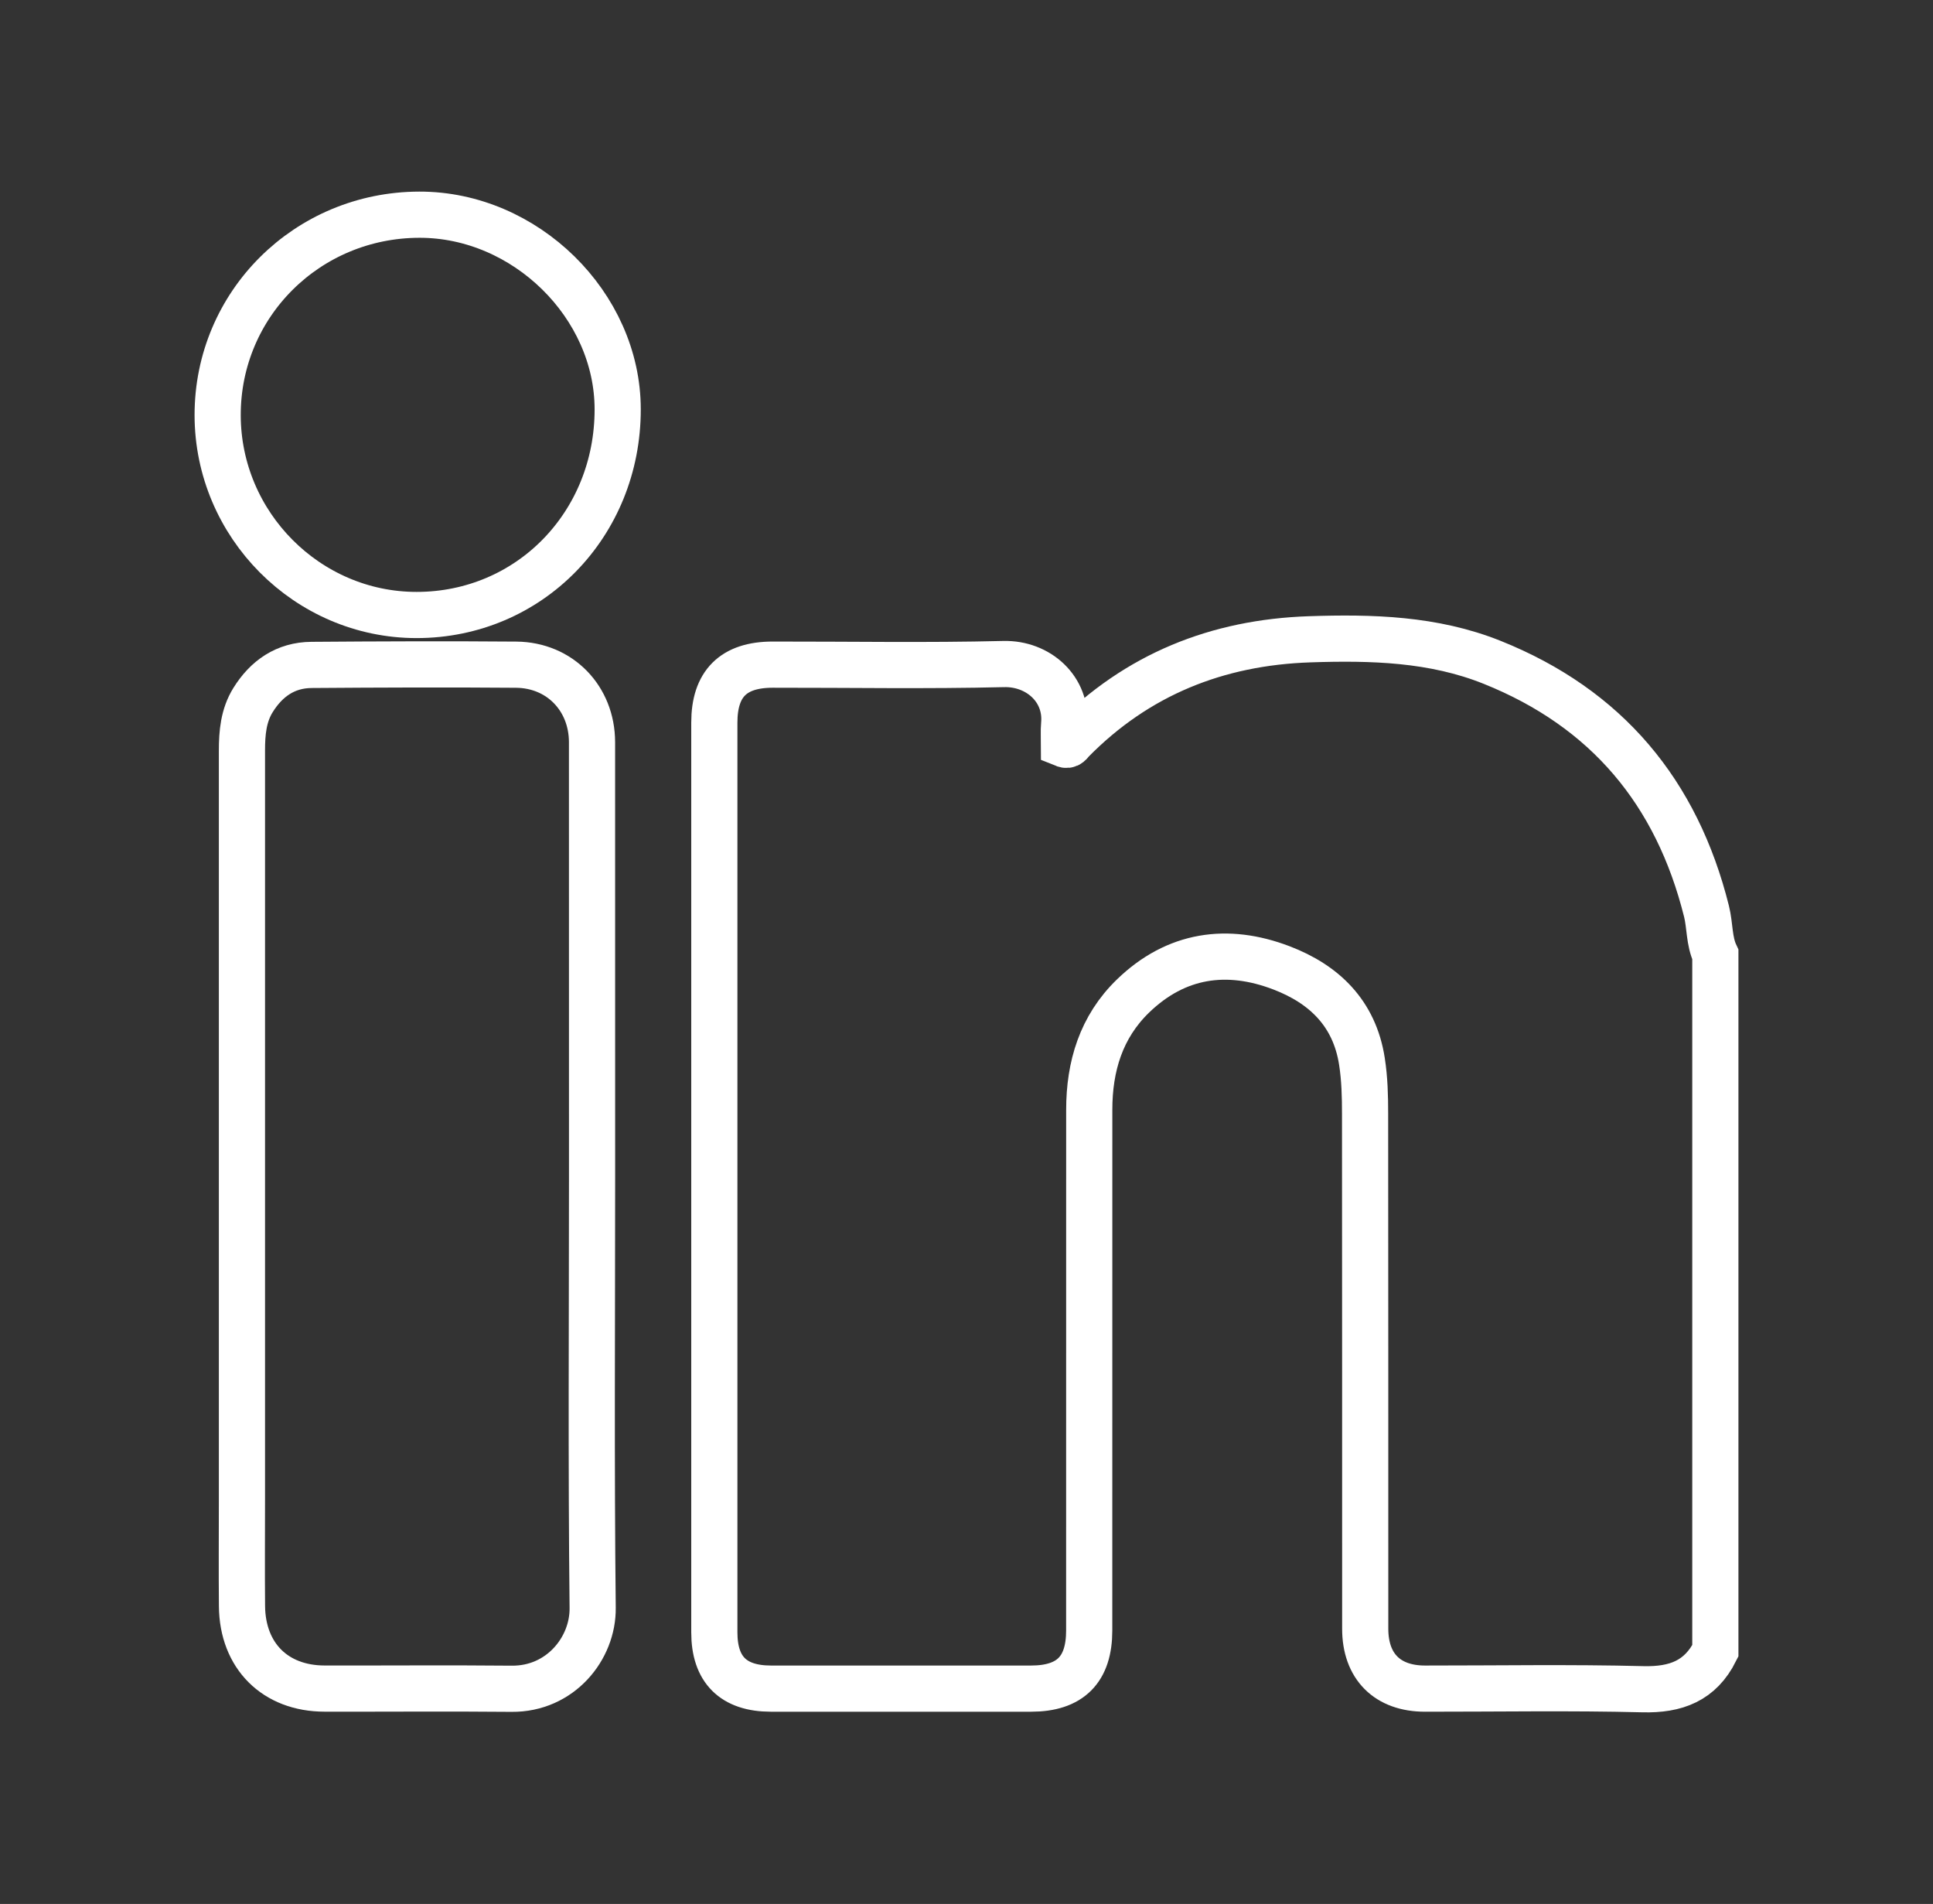
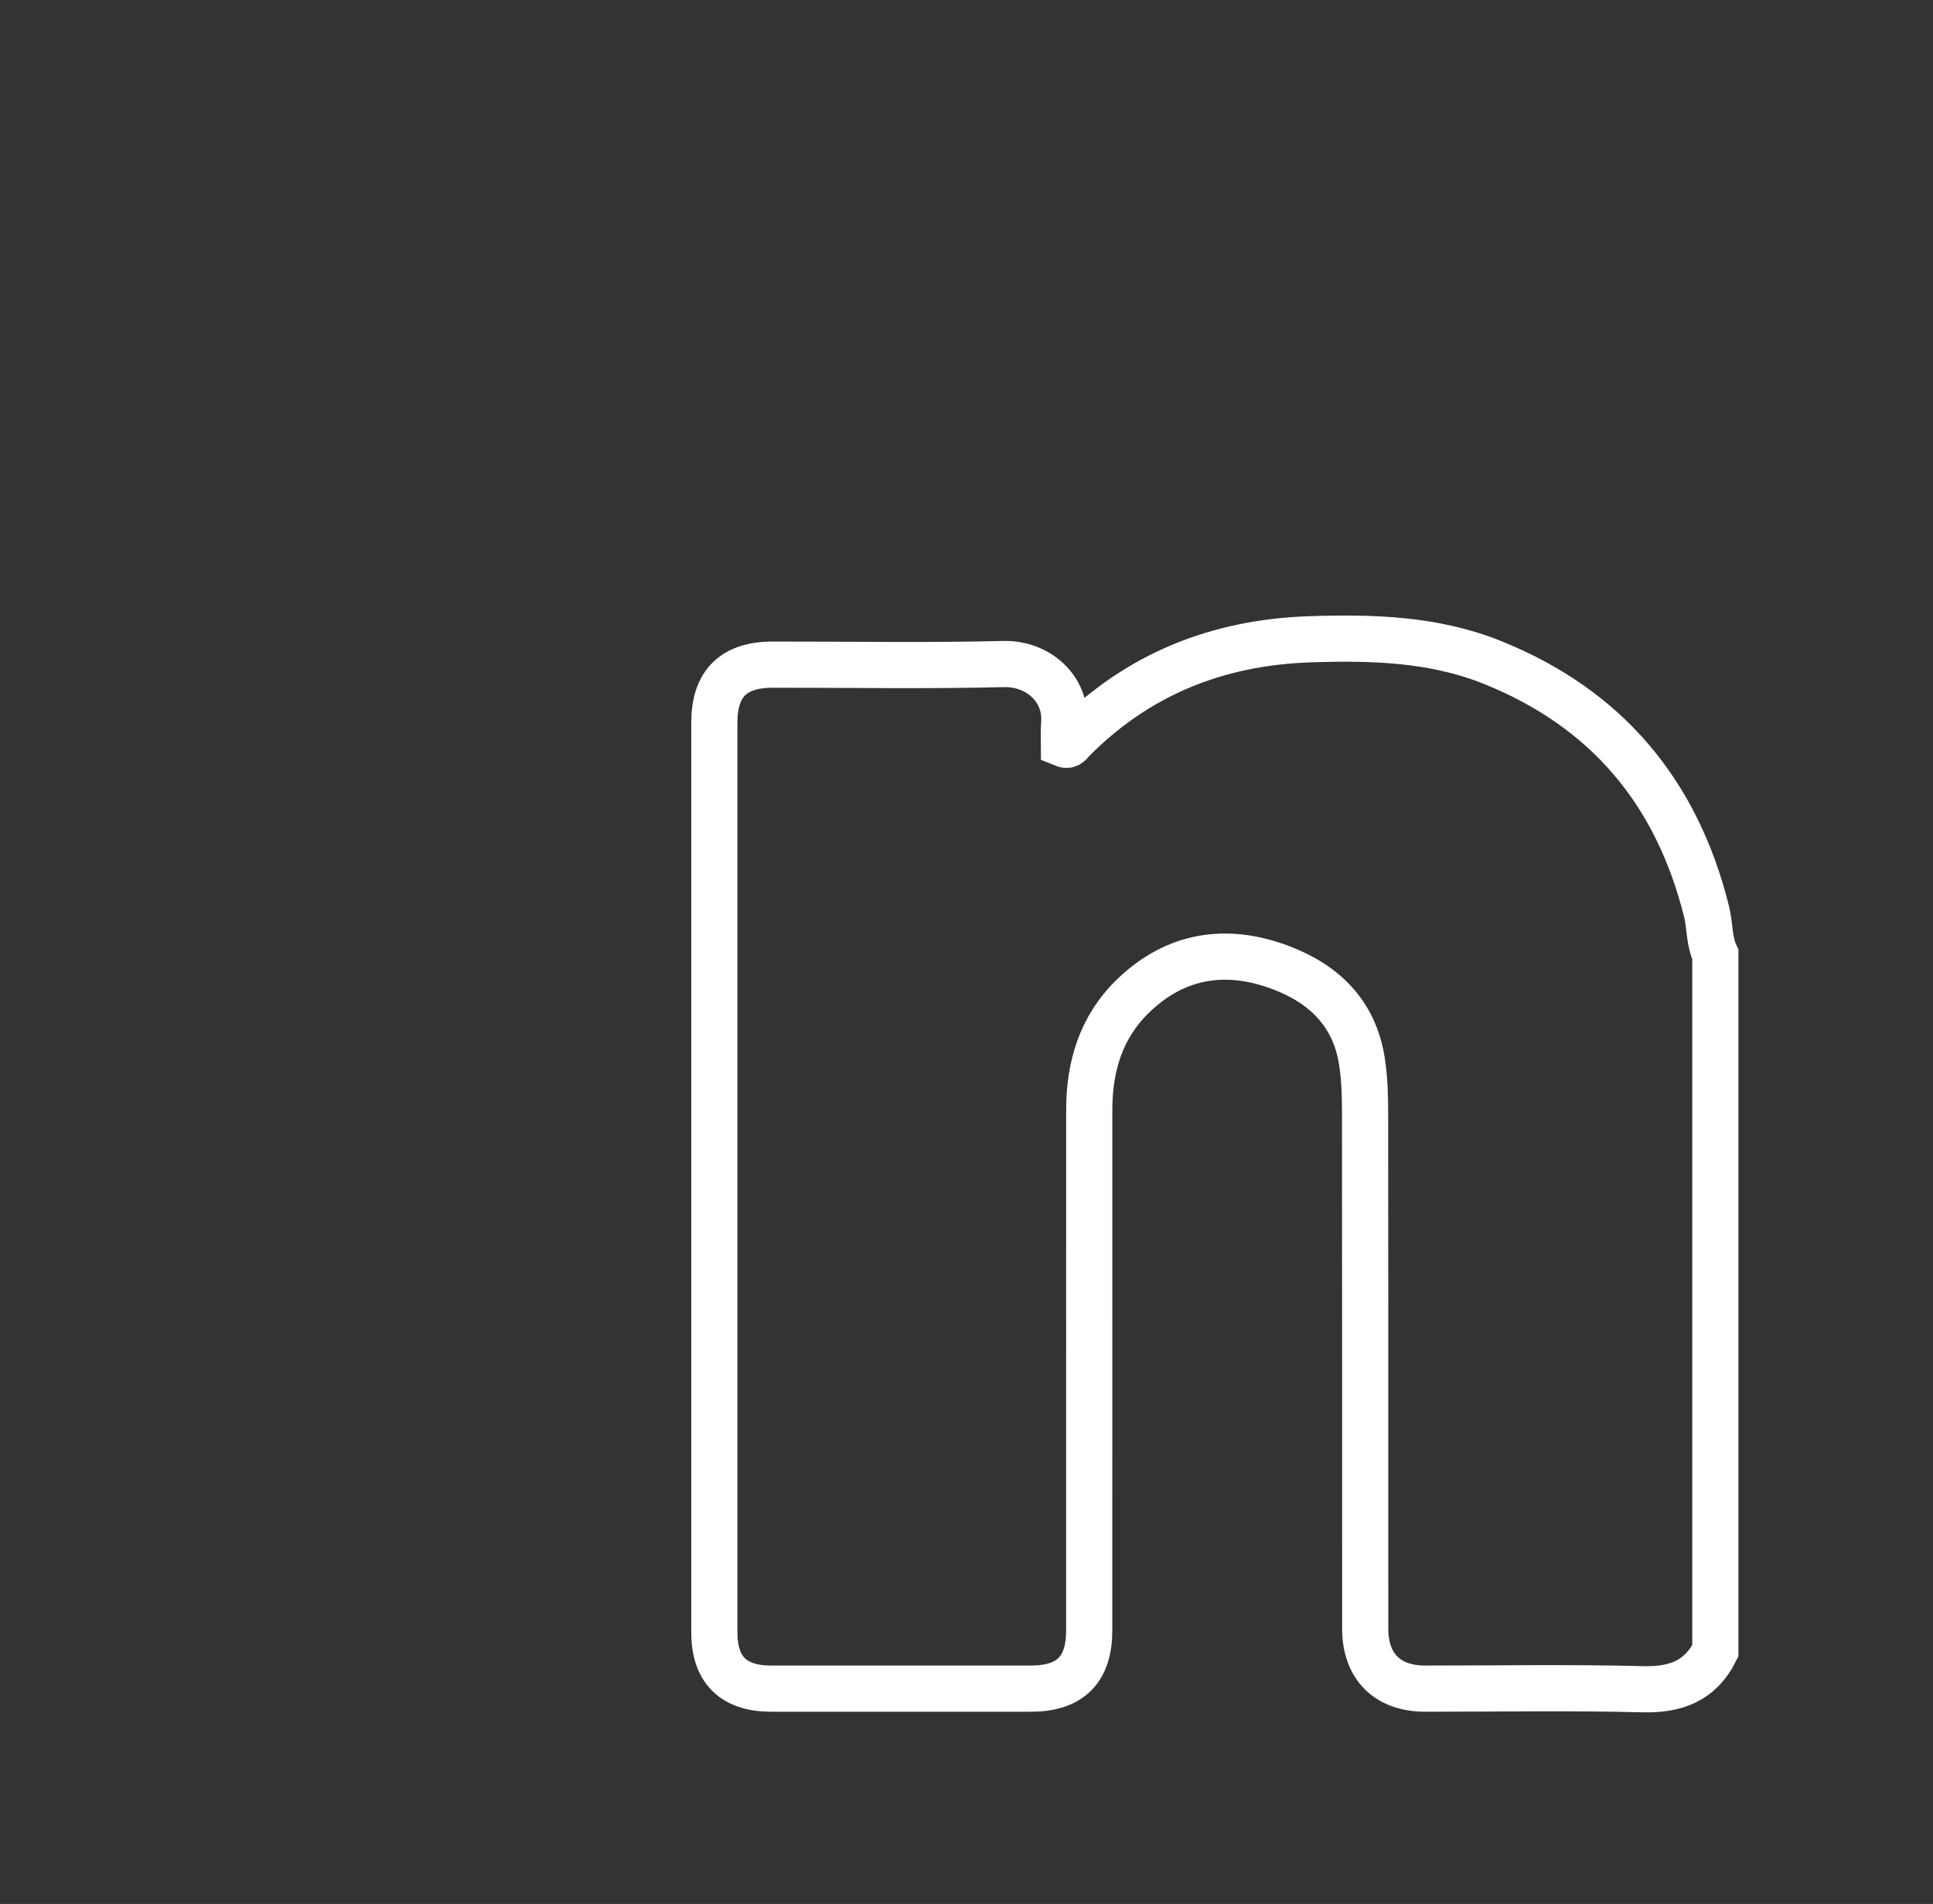
<svg xmlns="http://www.w3.org/2000/svg" version="1.1" id="Layer_1" x="0px" y="0px" viewBox="0 0 418.65 412.27" style="enable-background:new 0 0 418.65 412.27;" xml:space="preserve">
  <rect x="0" y="0" width="418.65" height="412.27" fill="#333333" stroke="none" />
  <style type="text/css">
	.st0{fill:none;stroke:#FFFFFF;stroke-width:10;stroke-miterlimit:10;}
</style>
  <g>
    <path class="st0" d="M371.51,357.47c-3.26,6.5-8.54,8.49-15.69,8.31c-15.72-0.4-31.46-0.12-47.19-0.13   c-8.14,0-12.95-4.79-12.95-12.98c-0.01-37.16,0.01-74.33-0.03-111.49c0-3.78-0.09-7.55-0.68-11.34   c-1.61-10.46-8.22-16.74-17.42-20.26c-11.75-4.5-22.84-2.93-32.16,6.09c-6.91,6.69-9.48,15.22-9.48,24.64   c-0.01,37.59-0.01,75.17-0.01,112.76c0,8.46-4.1,12.57-12.57,12.58c-18.79,0.01-37.59,0.01-56.38,0   c-8.13-0.01-12.24-4.11-12.24-12.18c0-65.67,0-131.34,0-197c0-8.42,4.14-12.54,12.61-12.55c16.68-0.02,33.37,0.28,50.04-0.13   c7.53-0.19,13.82,5.47,13.11,13.08c-0.13,1.44-0.02,2.9-0.02,4.3c1.01,0.41,1.29-0.35,1.68-0.75   c14.16-14.4,31.54-21.32,51.51-21.99c13.42-0.45,26.81-0.11,39.53,4.99c24.8,9.94,40,28.15,46.43,53.93   c0.77,3.1,0.52,6.39,1.91,9.35C371.51,256.95,371.51,307.21,371.51,357.47z" />
-     <path class="st0" d="M128.23,254.77c0,31.14-0.21,62.28,0.13,93.41c0.1,8.75-6.97,17.6-17.56,17.5   c-13.51-0.13-27.02-0.01-40.53-0.04c-10.68-0.02-17.76-7.09-17.86-17.85c-0.07-7.7-0.01-15.41-0.01-23.12   c0-54.04,0-108.09,0-162.13c0-3.82,0.32-7.6,2.4-10.95c2.91-4.68,7.05-7.57,12.67-7.61c14.78-0.11,29.56-0.17,44.33-0.05   c9.46,0.08,16.41,7.3,16.42,16.78C128.24,192.07,128.23,223.42,128.23,254.77z" />
-     <path class="st0" d="M90.22,133.17c-23.63,0-43.06-19.52-43.08-43.28c-0.02-24.04,19.41-43.35,43.67-43.4   c22.96-0.05,42.96,19.57,42.97,42.14C133.79,113.59,114.64,133.17,90.22,133.17z" />
  </g>
</svg>